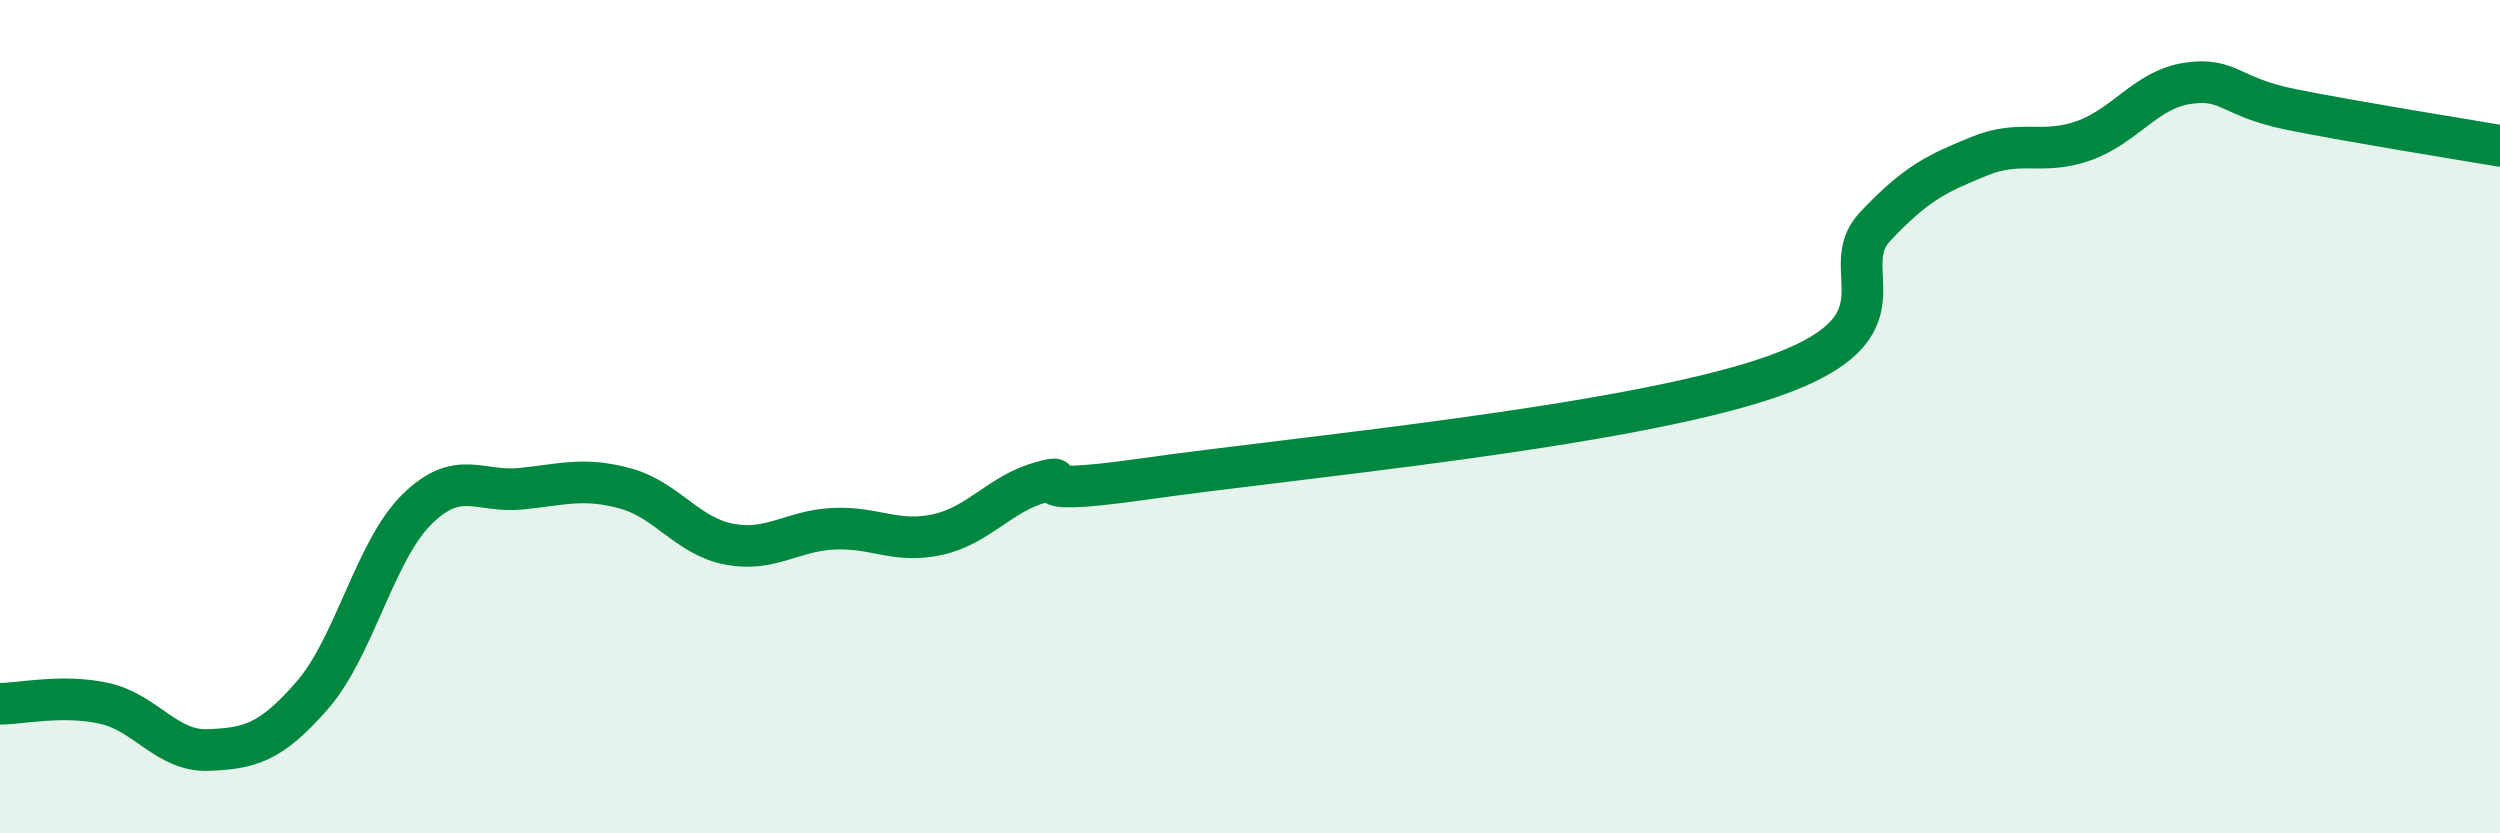
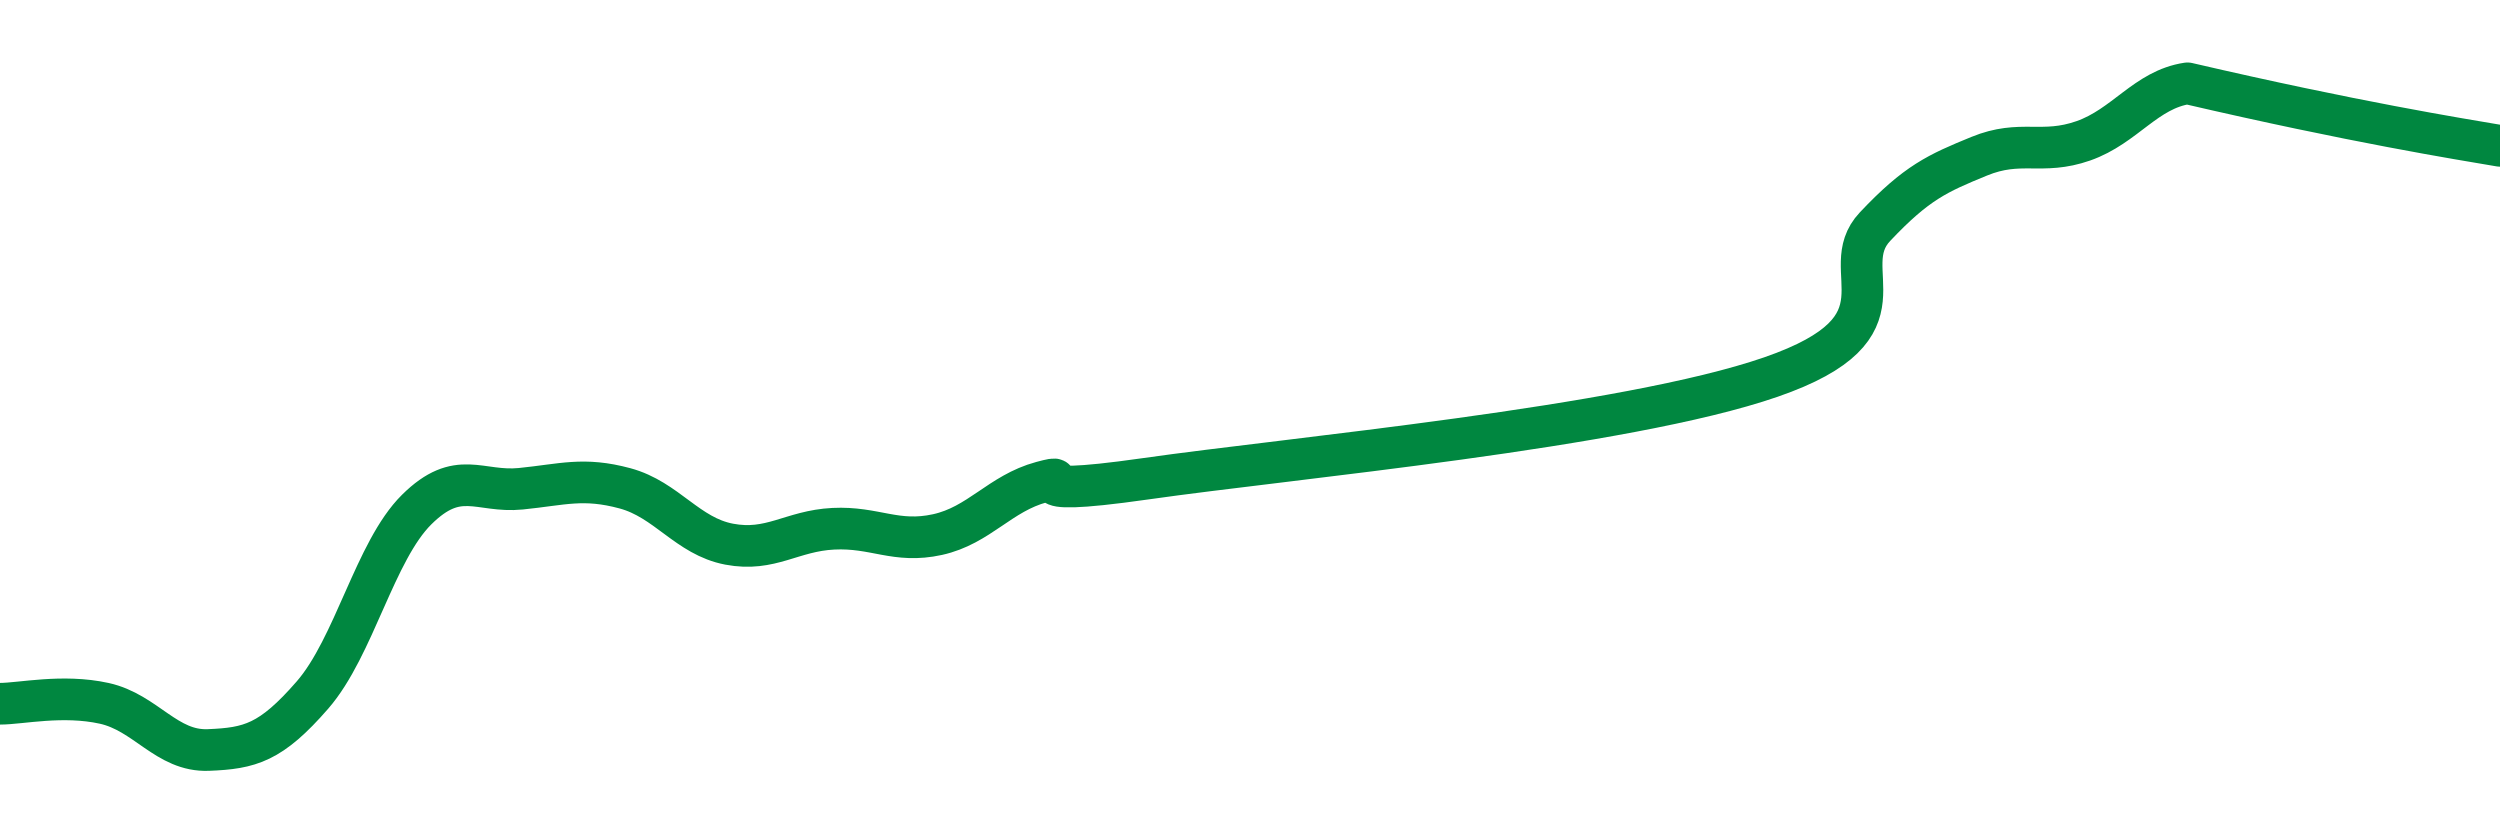
<svg xmlns="http://www.w3.org/2000/svg" width="60" height="20" viewBox="0 0 60 20">
-   <path d="M 0,16.89 C 0.5,16.89 1.5,16.66 2.5,16.88 C 3.5,17.1 4,18.04 5,18 C 6,17.96 6.5,17.83 7.5,16.68 C 8.5,15.53 9,13.22 10,12.23 C 11,11.24 11.5,11.83 12.5,11.73 C 13.5,11.63 14,11.45 15,11.72 C 16,11.99 16.5,12.87 17.5,13.06 C 18.5,13.25 19,12.74 20,12.69 C 21,12.64 21.5,13.05 22.5,12.83 C 23.5,12.61 24,11.84 25,11.57 C 26,11.3 24,11.99 27.5,11.49 C 31,10.99 39,10.26 42.5,9.05 C 46,7.84 44,6.5 45,5.44 C 46,4.38 46.5,4.16 47.5,3.75 C 48.5,3.34 49,3.73 50,3.38 C 51,3.03 51.5,2.15 52.5,2 C 53.5,1.85 53.5,2.33 55,2.63 C 56.5,2.93 59,3.33 60,3.5L60 20L0 20Z" fill="#008740" opacity="0.1" stroke-linecap="round" stroke-linejoin="round" />
-   <path d="M 0,16.89 C 0.5,16.89 1.5,16.66 2.5,16.88 C 3.5,17.1 4,18.04 5,18 C 6,17.96 6.5,17.83 7.5,16.68 C 8.5,15.53 9,13.22 10,12.23 C 11,11.24 11.5,11.83 12.5,11.73 C 13.5,11.63 14,11.45 15,11.72 C 16,11.99 16.5,12.87 17.5,13.06 C 18.5,13.25 19,12.74 20,12.69 C 21,12.64 21.5,13.05 22.5,12.83 C 23.5,12.61 24,11.84 25,11.57 C 26,11.3 24,11.99 27.5,11.49 C 31,10.99 39,10.26 42.5,9.05 C 46,7.84 44,6.5 45,5.44 C 46,4.38 46.5,4.16 47.5,3.75 C 48.5,3.34 49,3.73 50,3.38 C 51,3.03 51.5,2.15 52.5,2 C 53.5,1.85 53.5,2.33 55,2.63 C 56.5,2.93 59,3.33 60,3.5" stroke="#008740" stroke-width="1" fill="none" stroke-linecap="round" stroke-linejoin="round" />
+   <path d="M 0,16.89 C 0.5,16.89 1.5,16.66 2.5,16.88 C 3.5,17.1 4,18.04 5,18 C 6,17.96 6.5,17.83 7.5,16.68 C 8.5,15.53 9,13.22 10,12.23 C 11,11.24 11.5,11.83 12.5,11.73 C 13.5,11.63 14,11.45 15,11.72 C 16,11.99 16.5,12.87 17.5,13.06 C 18.5,13.25 19,12.74 20,12.69 C 21,12.64 21.5,13.05 22.5,12.83 C 23.5,12.61 24,11.84 25,11.57 C 26,11.3 24,11.99 27.5,11.49 C 31,10.99 39,10.26 42.5,9.05 C 46,7.84 44,6.5 45,5.44 C 46,4.38 46.5,4.16 47.5,3.75 C 48.5,3.34 49,3.73 50,3.38 C 51,3.03 51.5,2.15 52.5,2 C 56.5,2.93 59,3.33 60,3.5" stroke="#008740" stroke-width="1" fill="none" stroke-linecap="round" stroke-linejoin="round" />
</svg>